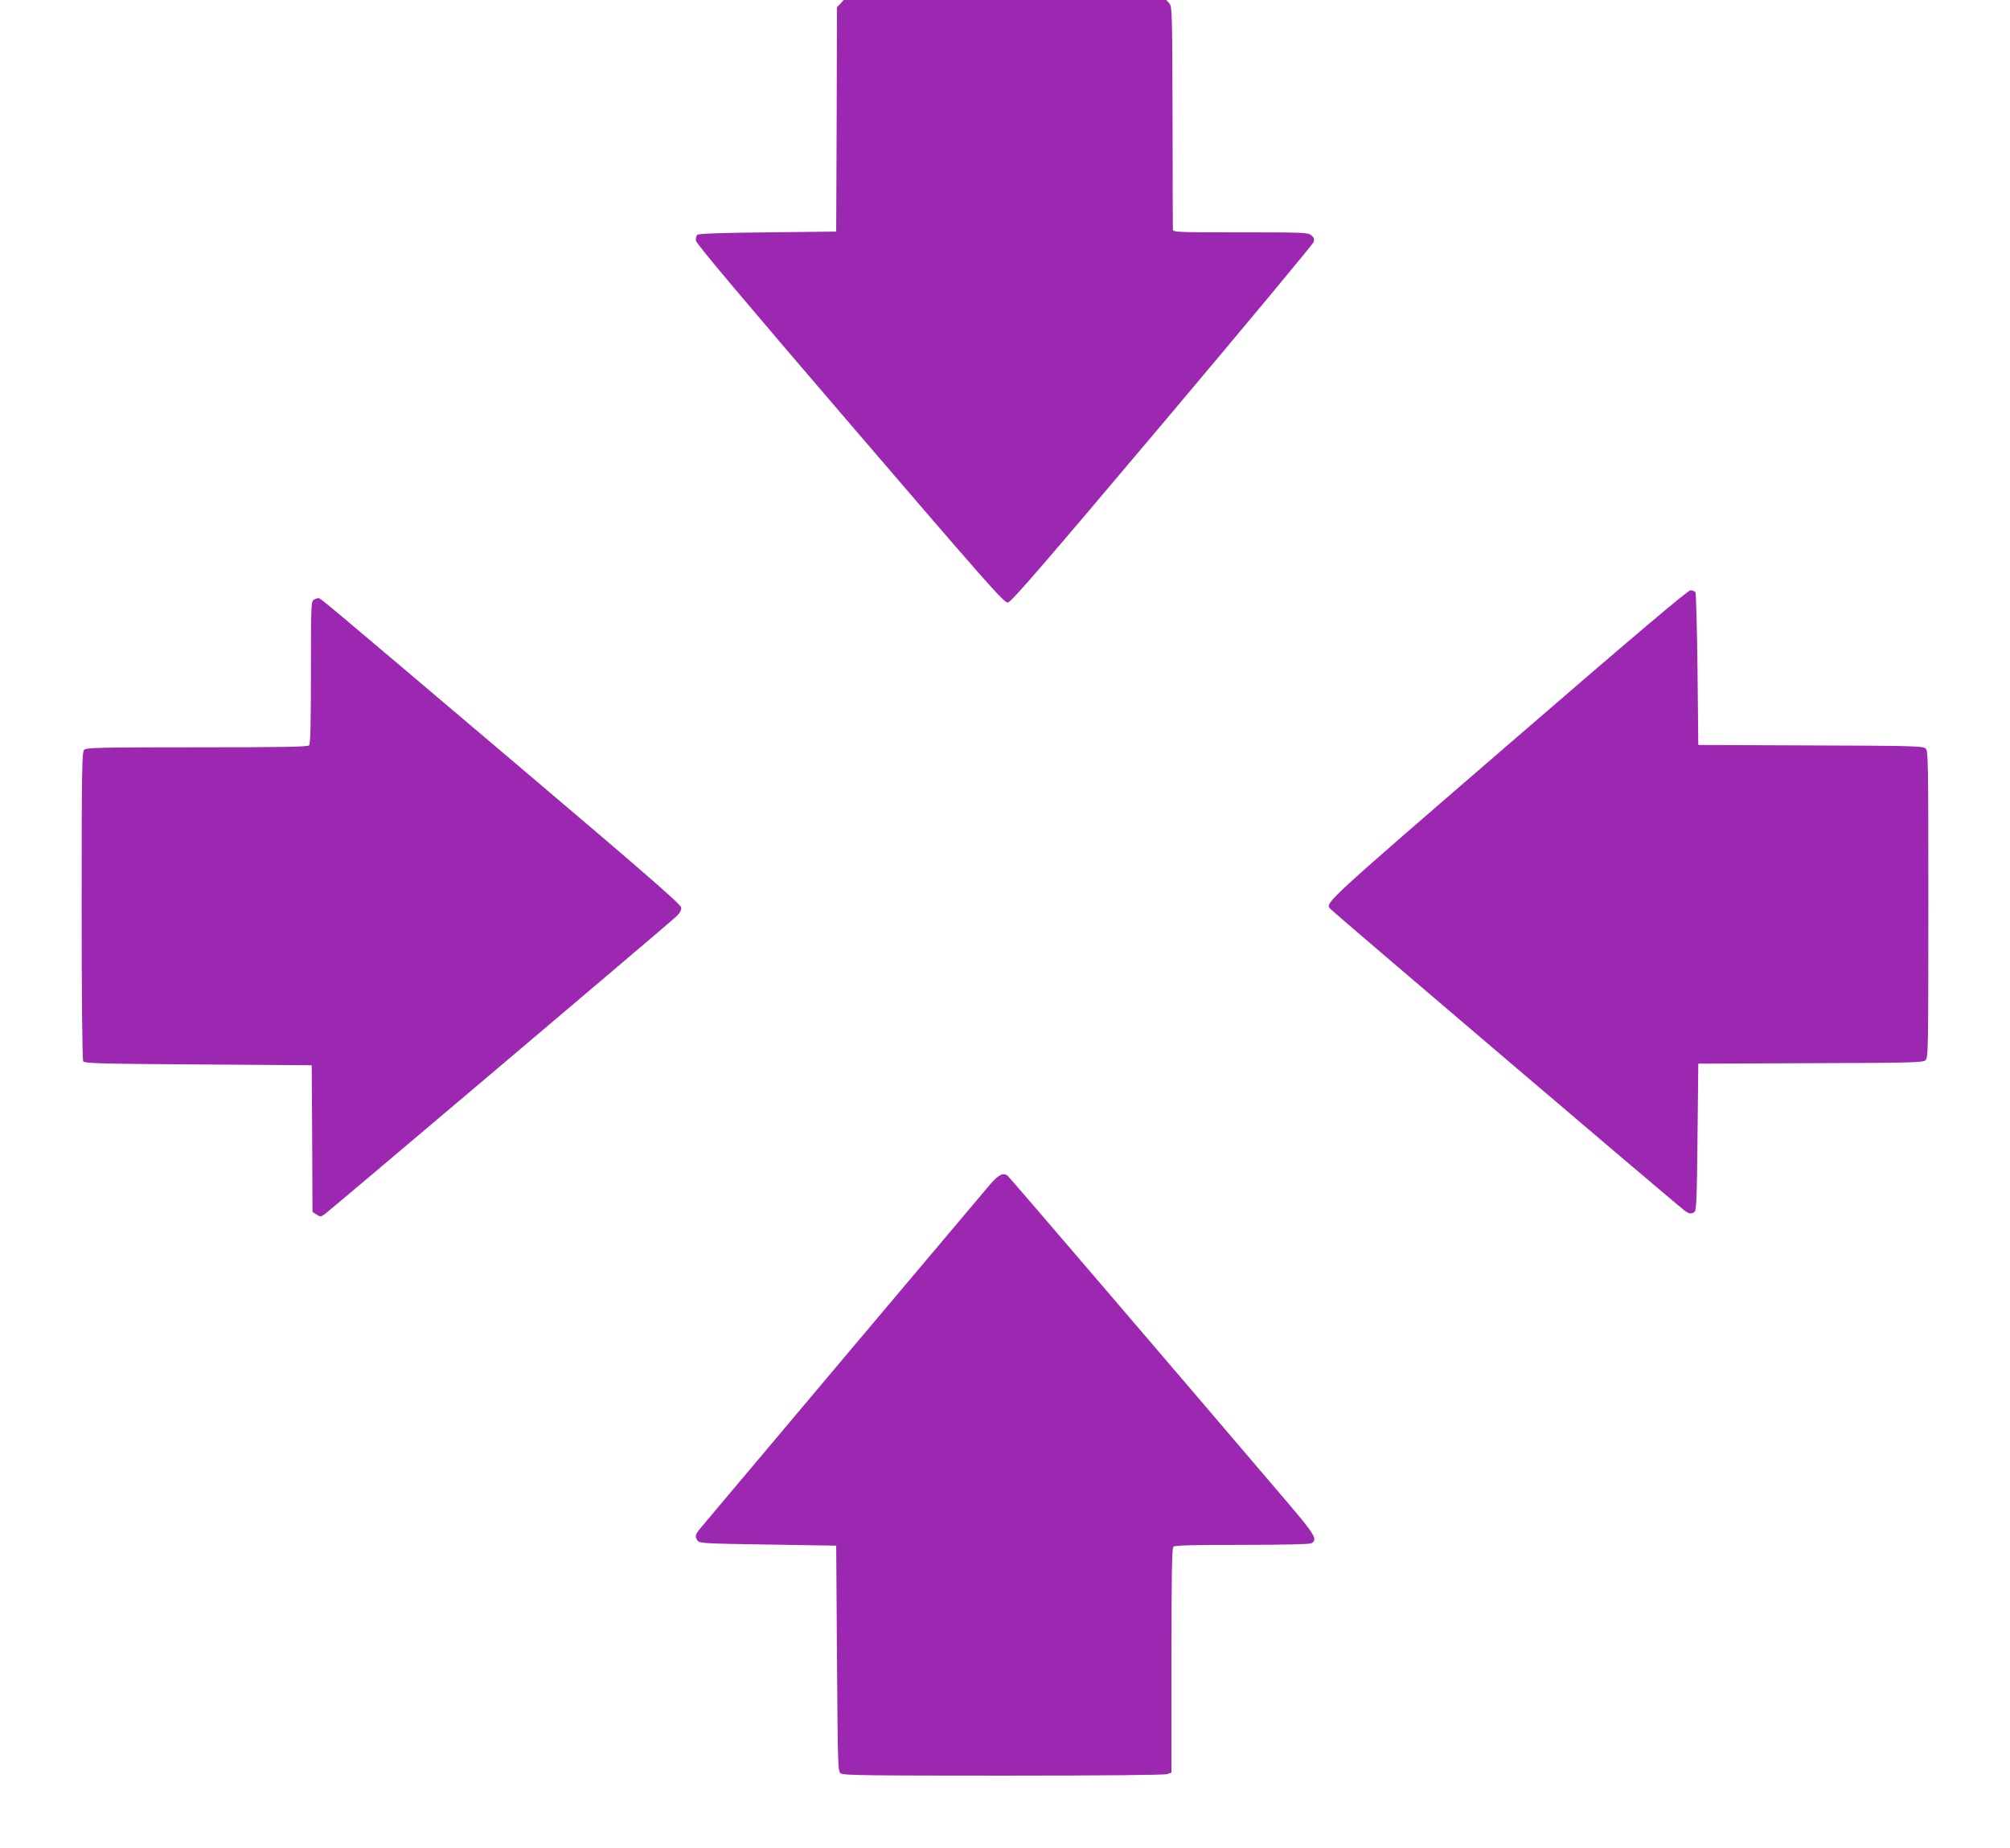
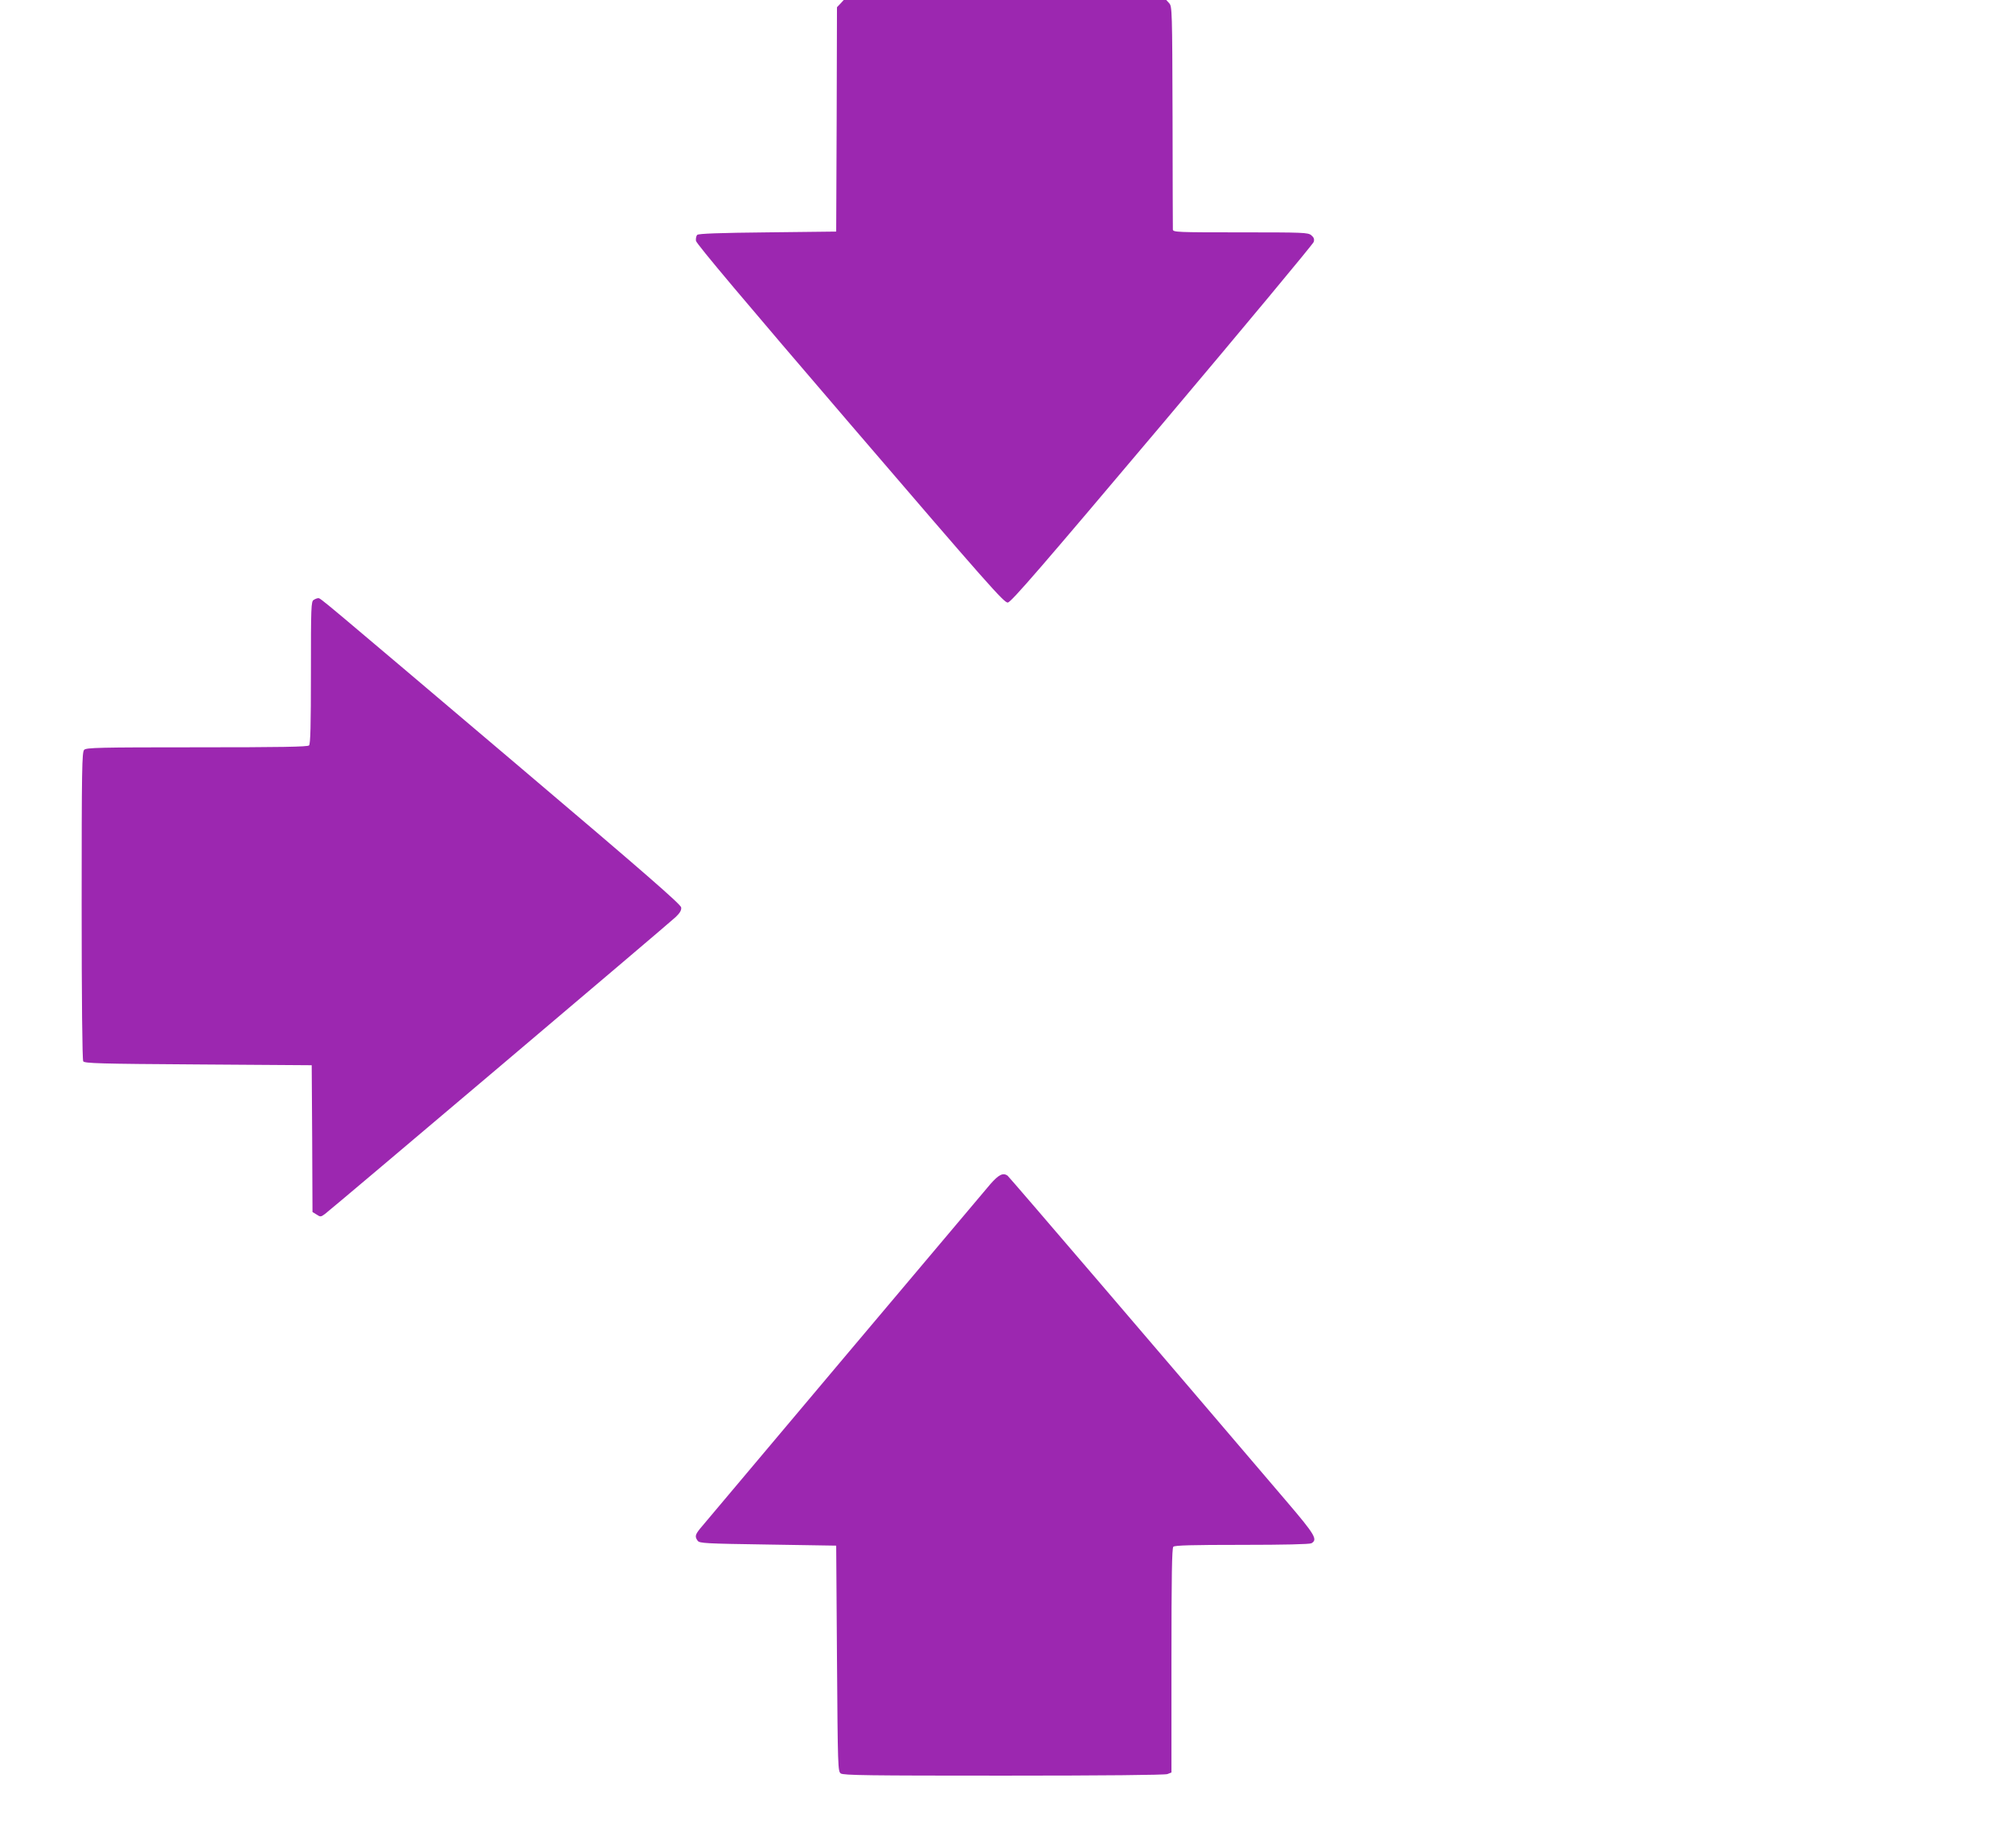
<svg xmlns="http://www.w3.org/2000/svg" version="1.0" width="1280pt" height="1177pt" viewBox="0 0 1280 1177" preserveAspectRatio="xMidYMid meet">
  <g transform="translate(0,1177) scale(0.1,-0.1)" fill="#9c27b0" stroke="none">
    <path d="M5352 11747 l-22 -23 -2 -715 -3 -714 -437 -5 c-305 -3 -440 -8 -448 -16 -6 -6 -10 -23 -8 -38 2 -18 317 -392 982 -1167 876 -1021 981 -1140 1004 -1137 21 2 217 229 984 1138 526 624 960 1146 964 1159 5 18 1 29 -16 43 -21 17 -50 18 -451 18 -402 0 -429 1 -430 18 0 9 -2 333 -2 718 -2 675 -3 703 -21 723 l-19 21 -1027 0 -1027 0 -21 -23z" />
-     <path d="M9601 7024 c-1148 -992 -1159 -1002 -1133 -1040 9 -13 2226 -1902 2262 -1927 28 -19 39 -21 60 -7 13 8 16 76 20 477 l5 468 714 3 c647 2 716 4 733 19 17 15 18 61 18 993 0 932 -1 978 -18 993 -17 15 -86 17 -733 19 l-714 3 -5 480 c-3 264 -9 486 -13 493 -5 6 -19 12 -32 12 -16 0 -350 -282 -1164 -986z" />
    <path d="M1998 7949 c-17 -9 -18 -42 -18 -462 0 -339 -3 -456 -12 -465 -9 -9 -181 -12 -714 -12 -625 0 -704 -2 -718 -16 -14 -14 -16 -117 -16 -992 0 -598 4 -983 10 -992 8 -13 104 -16 732 -20 l723 -5 3 -467 2 -468 26 -16 c24 -16 27 -16 54 4 44 33 2189 1849 2233 1891 27 26 37 43 35 61 -2 19 -231 219 -1038 903 -1273 1079 -1258 1067 -1273 1067 -7 0 -20 -5 -29 -11z" />
    <path d="M6307 4228 c-47 -55 -1778 -2109 -1850 -2196 -30 -38 -33 -50 -14 -76 12 -16 47 -18 448 -24 l434 -7 5 -718 c5 -697 6 -719 24 -733 17 -12 174 -14 1037 -14 637 0 1027 4 1043 10 l26 10 0 713 c0 541 3 716 12 725 9 9 119 12 436 12 273 0 430 4 443 10 42 23 24 54 -158 267 -796 934 -1768 2069 -1777 2075 -29 20 -56 6 -109 -54z" />
  </g>
</svg>